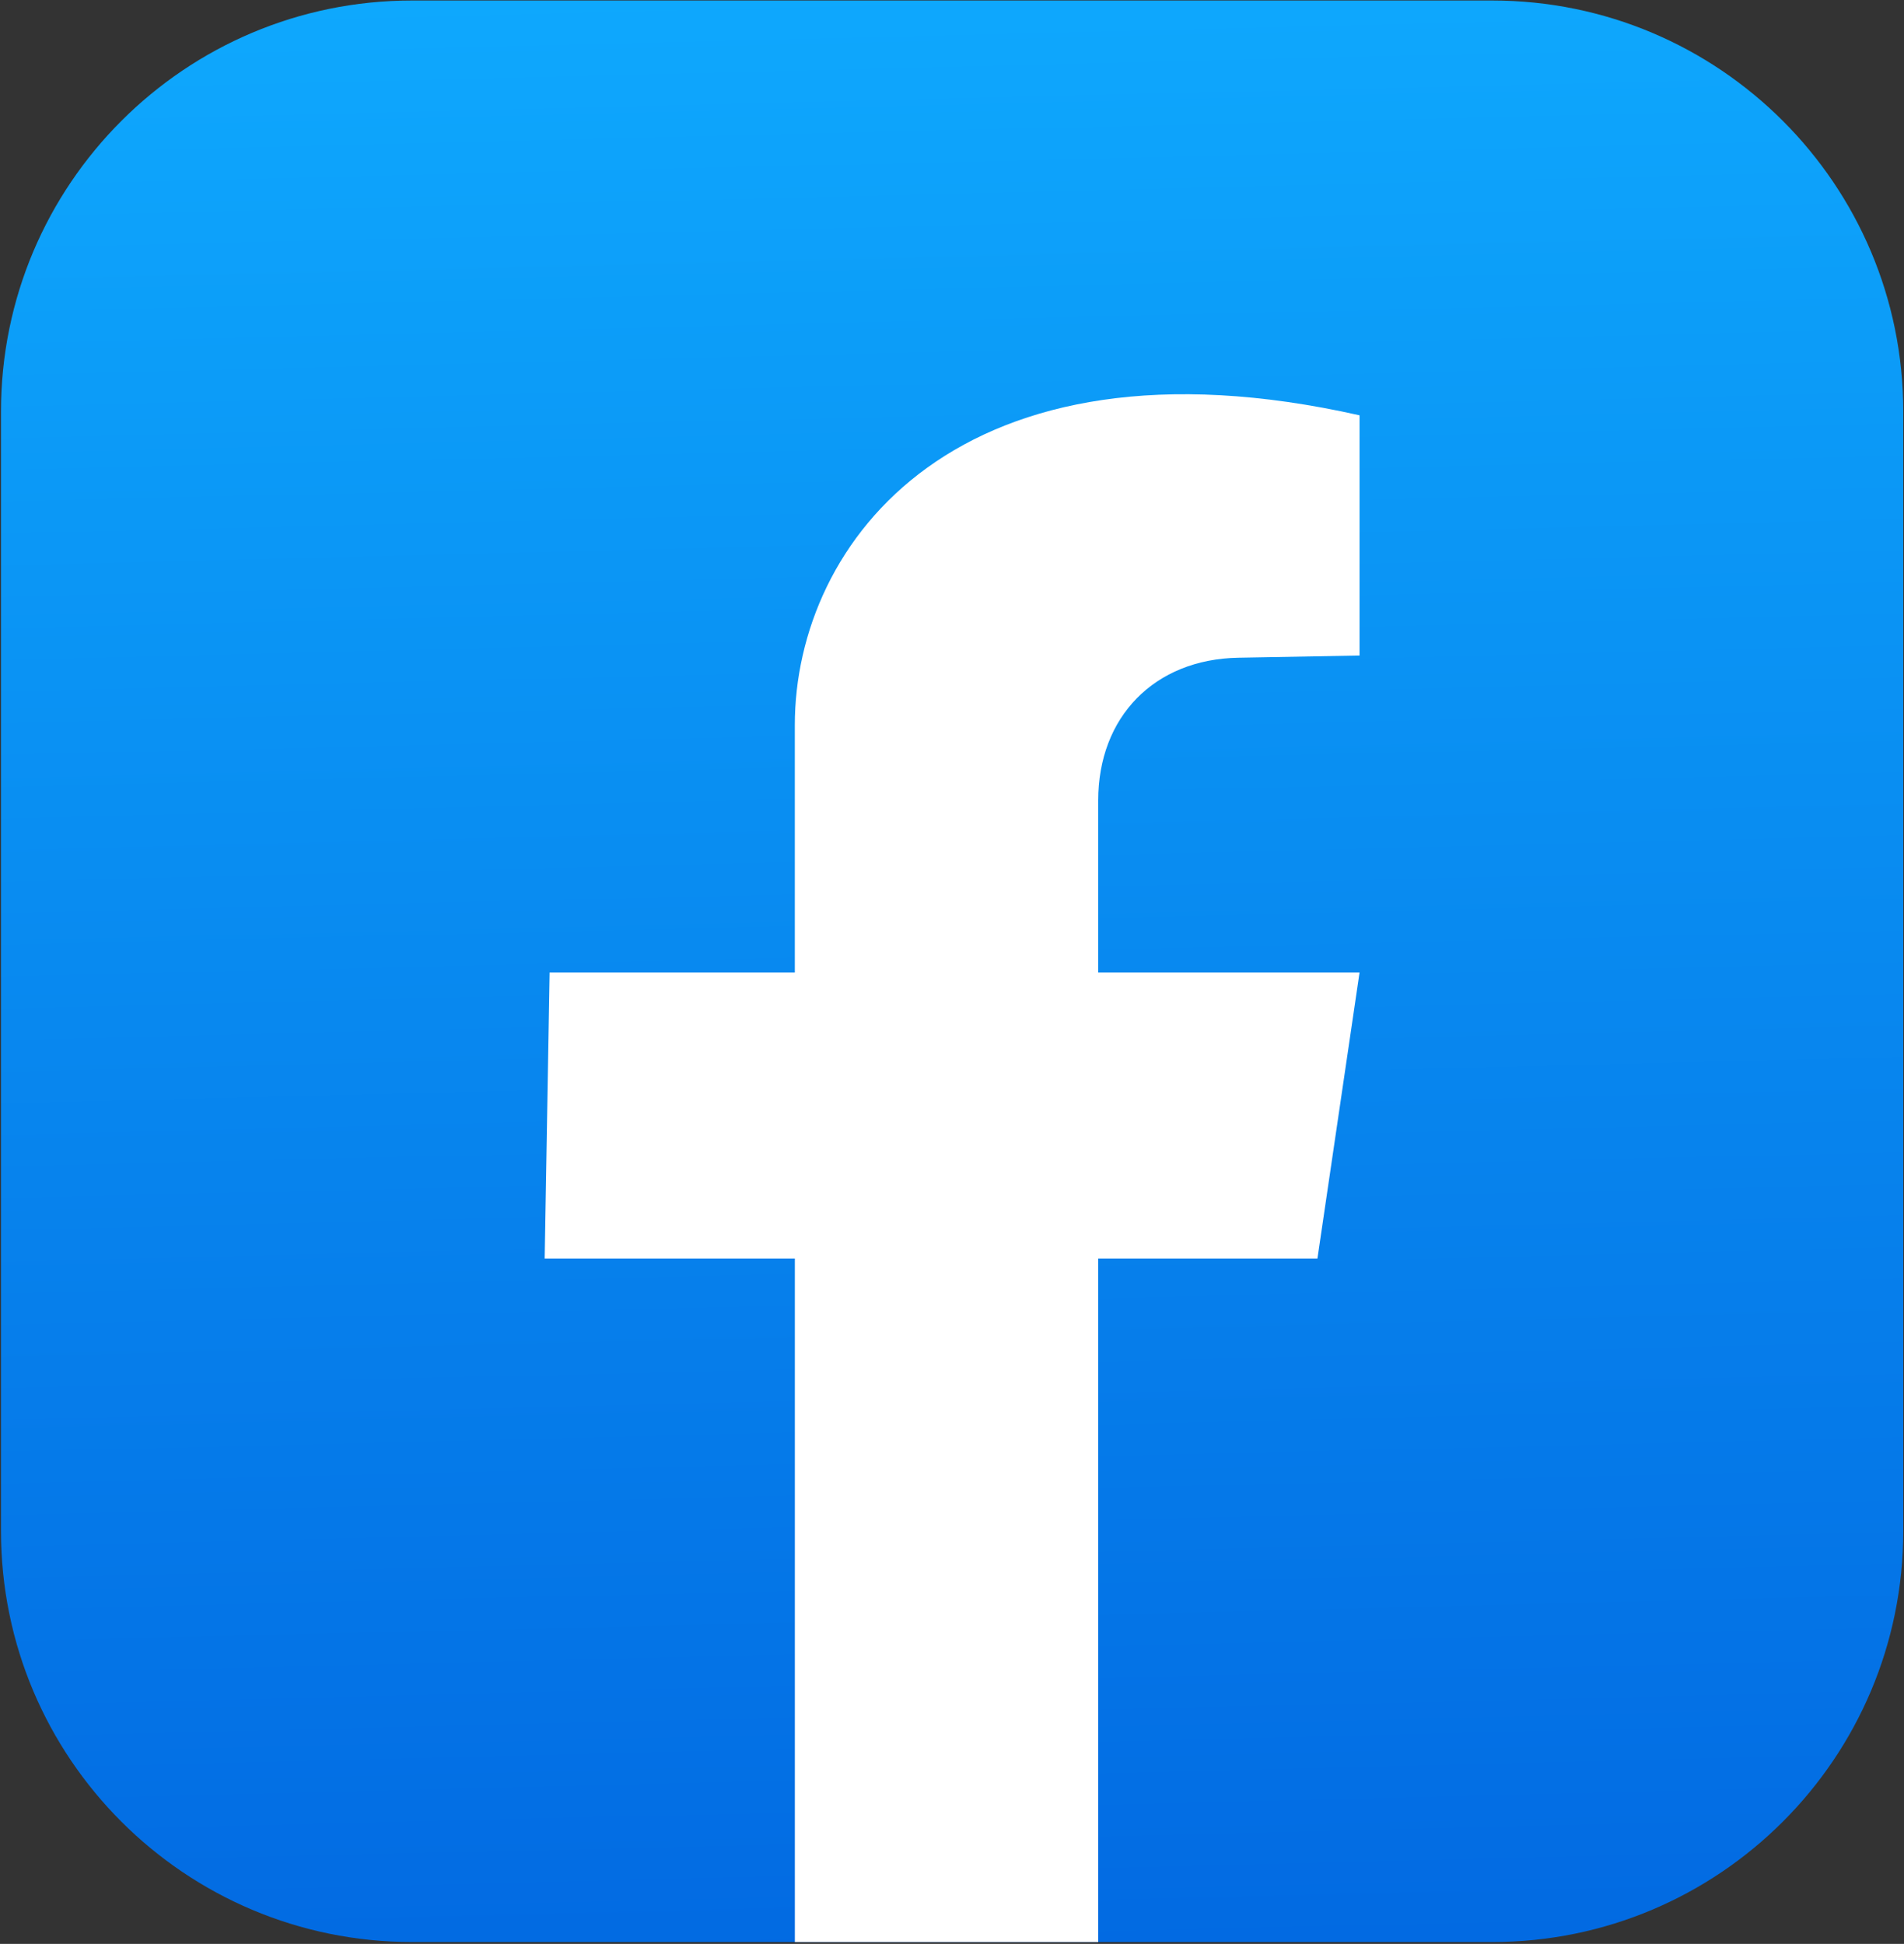
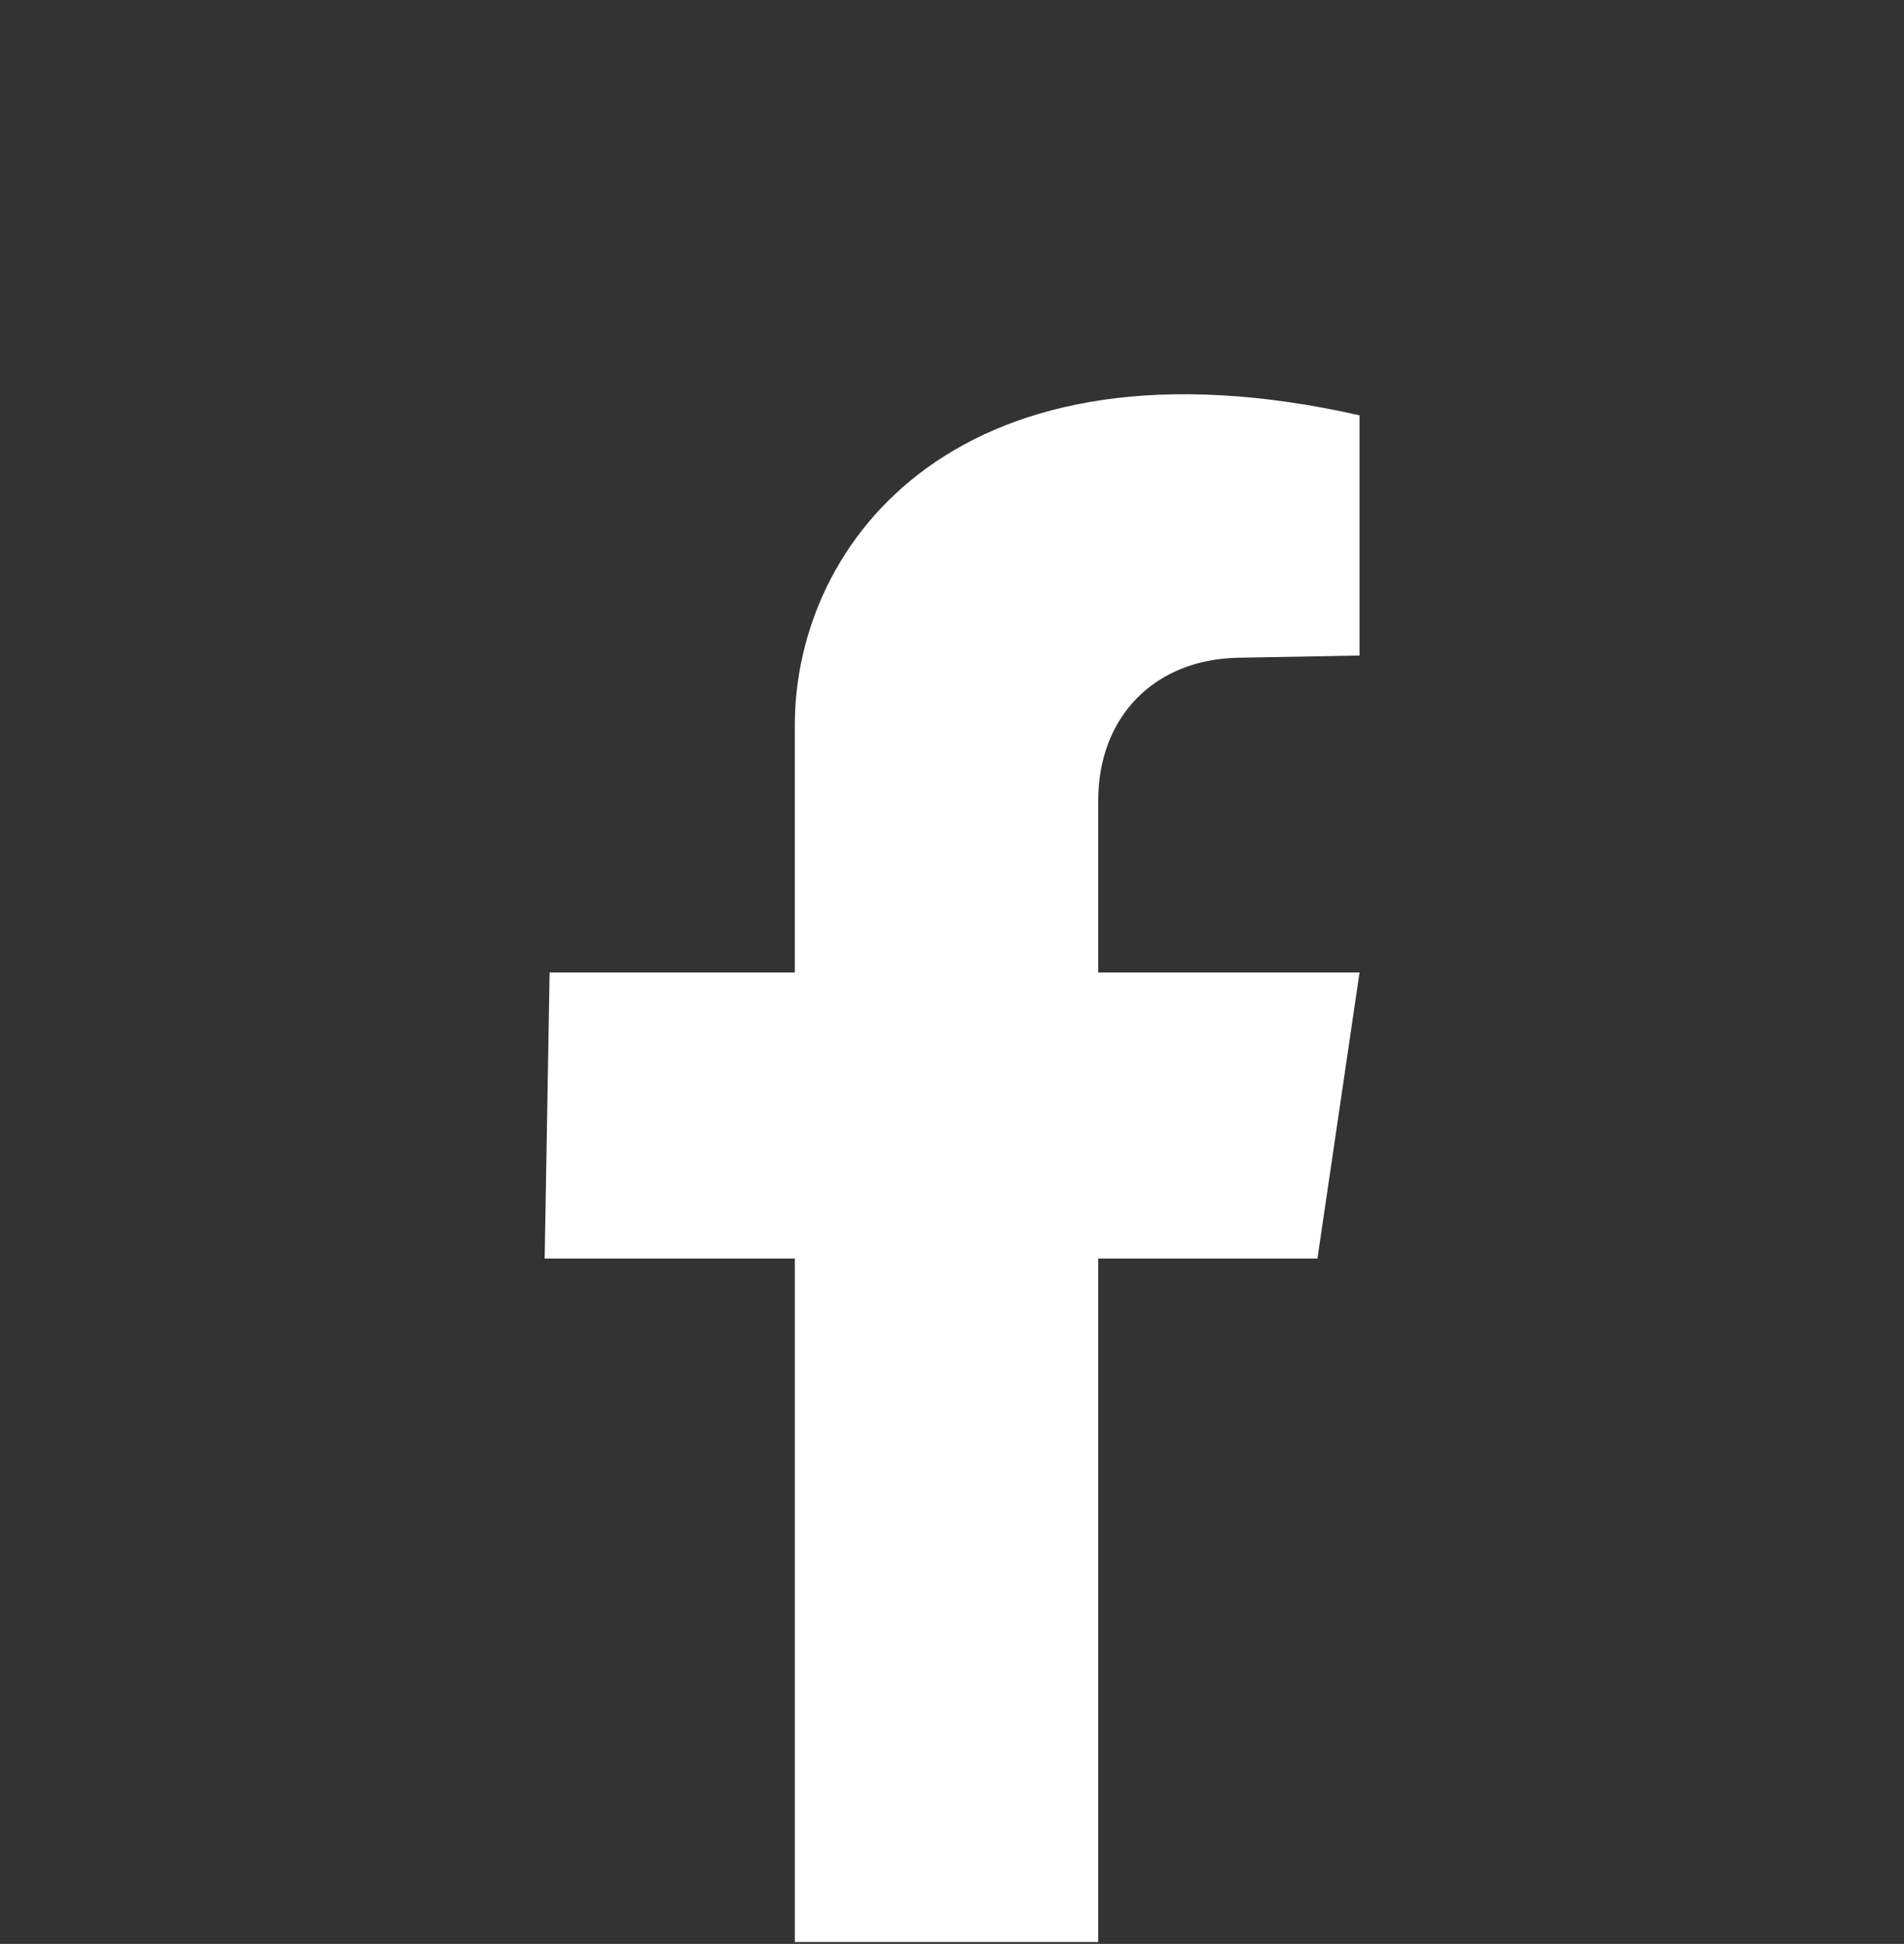
<svg xmlns="http://www.w3.org/2000/svg" width="709" height="724" viewBox="0 0 709 724" fill="none">
  <rect x="0" y="0" width="709" height="724" fill="#333333" stroke="none" />
-   <path d="M555.65 0.19H153.44C68.902 0.19 0.37 68.722 0.37 153.26V570.23C0.37 654.768 68.902 723.3 153.44 723.3H555.65C640.188 723.3 708.72 654.768 708.72 570.23V153.26C708.72 68.722 640.188 0.19 555.65 0.19Z" fill="url(#paint0_linear_64_38)" />
  <path d="M295.98 723.29V468.73H202.82L204.66 362.2H295.97V270.05C295.97 201.73 357.43 121.14 506.26 154.68V244.15L461.08 244.97C429.9 245.54 408.95 266.95 408.95 298.13V362.2H506.26L490.58 468.73H408.95V723.29H295.96H295.98Z" fill="white" />
  <defs>
    <linearGradient id="paint0_linear_64_38" x1="344.47" y1="-51.52" x2="366.61" y2="856.05" gradientUnits="userSpaceOnUse">
      <stop stop-color="#0FACFF" />
      <stop offset="1" stop-color="#005FDD" />
    </linearGradient>
  </defs>
</svg>